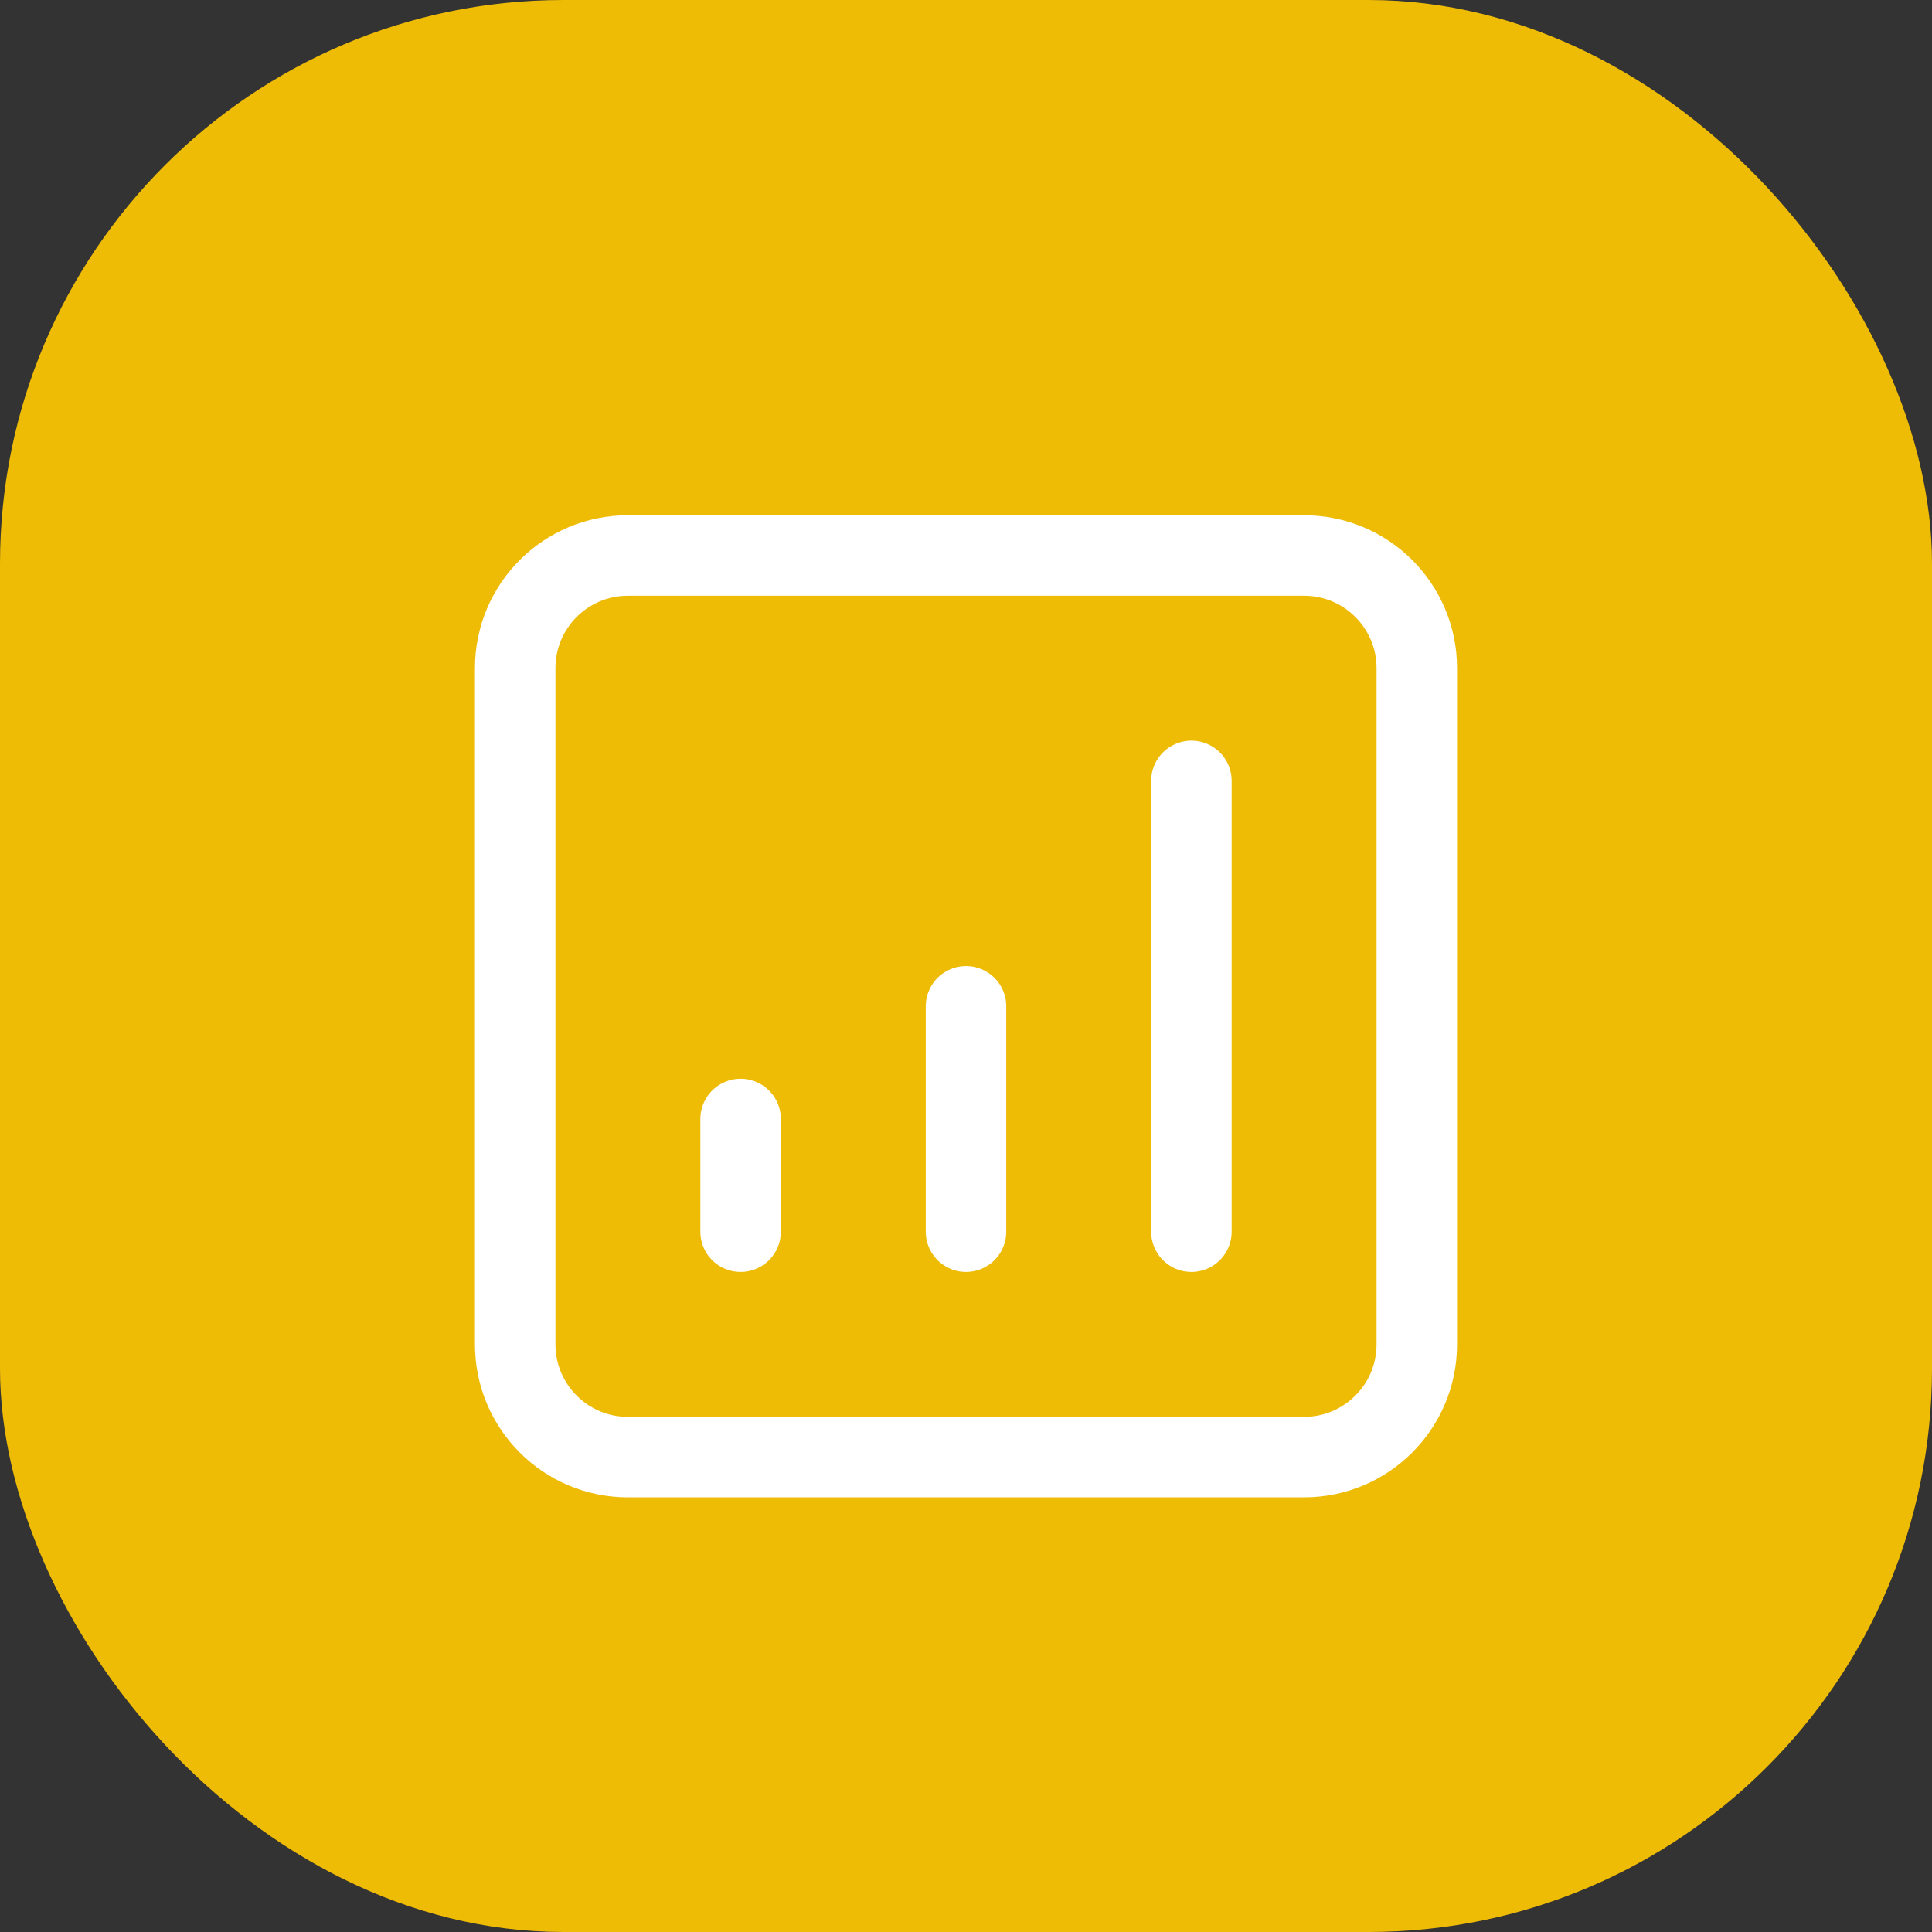
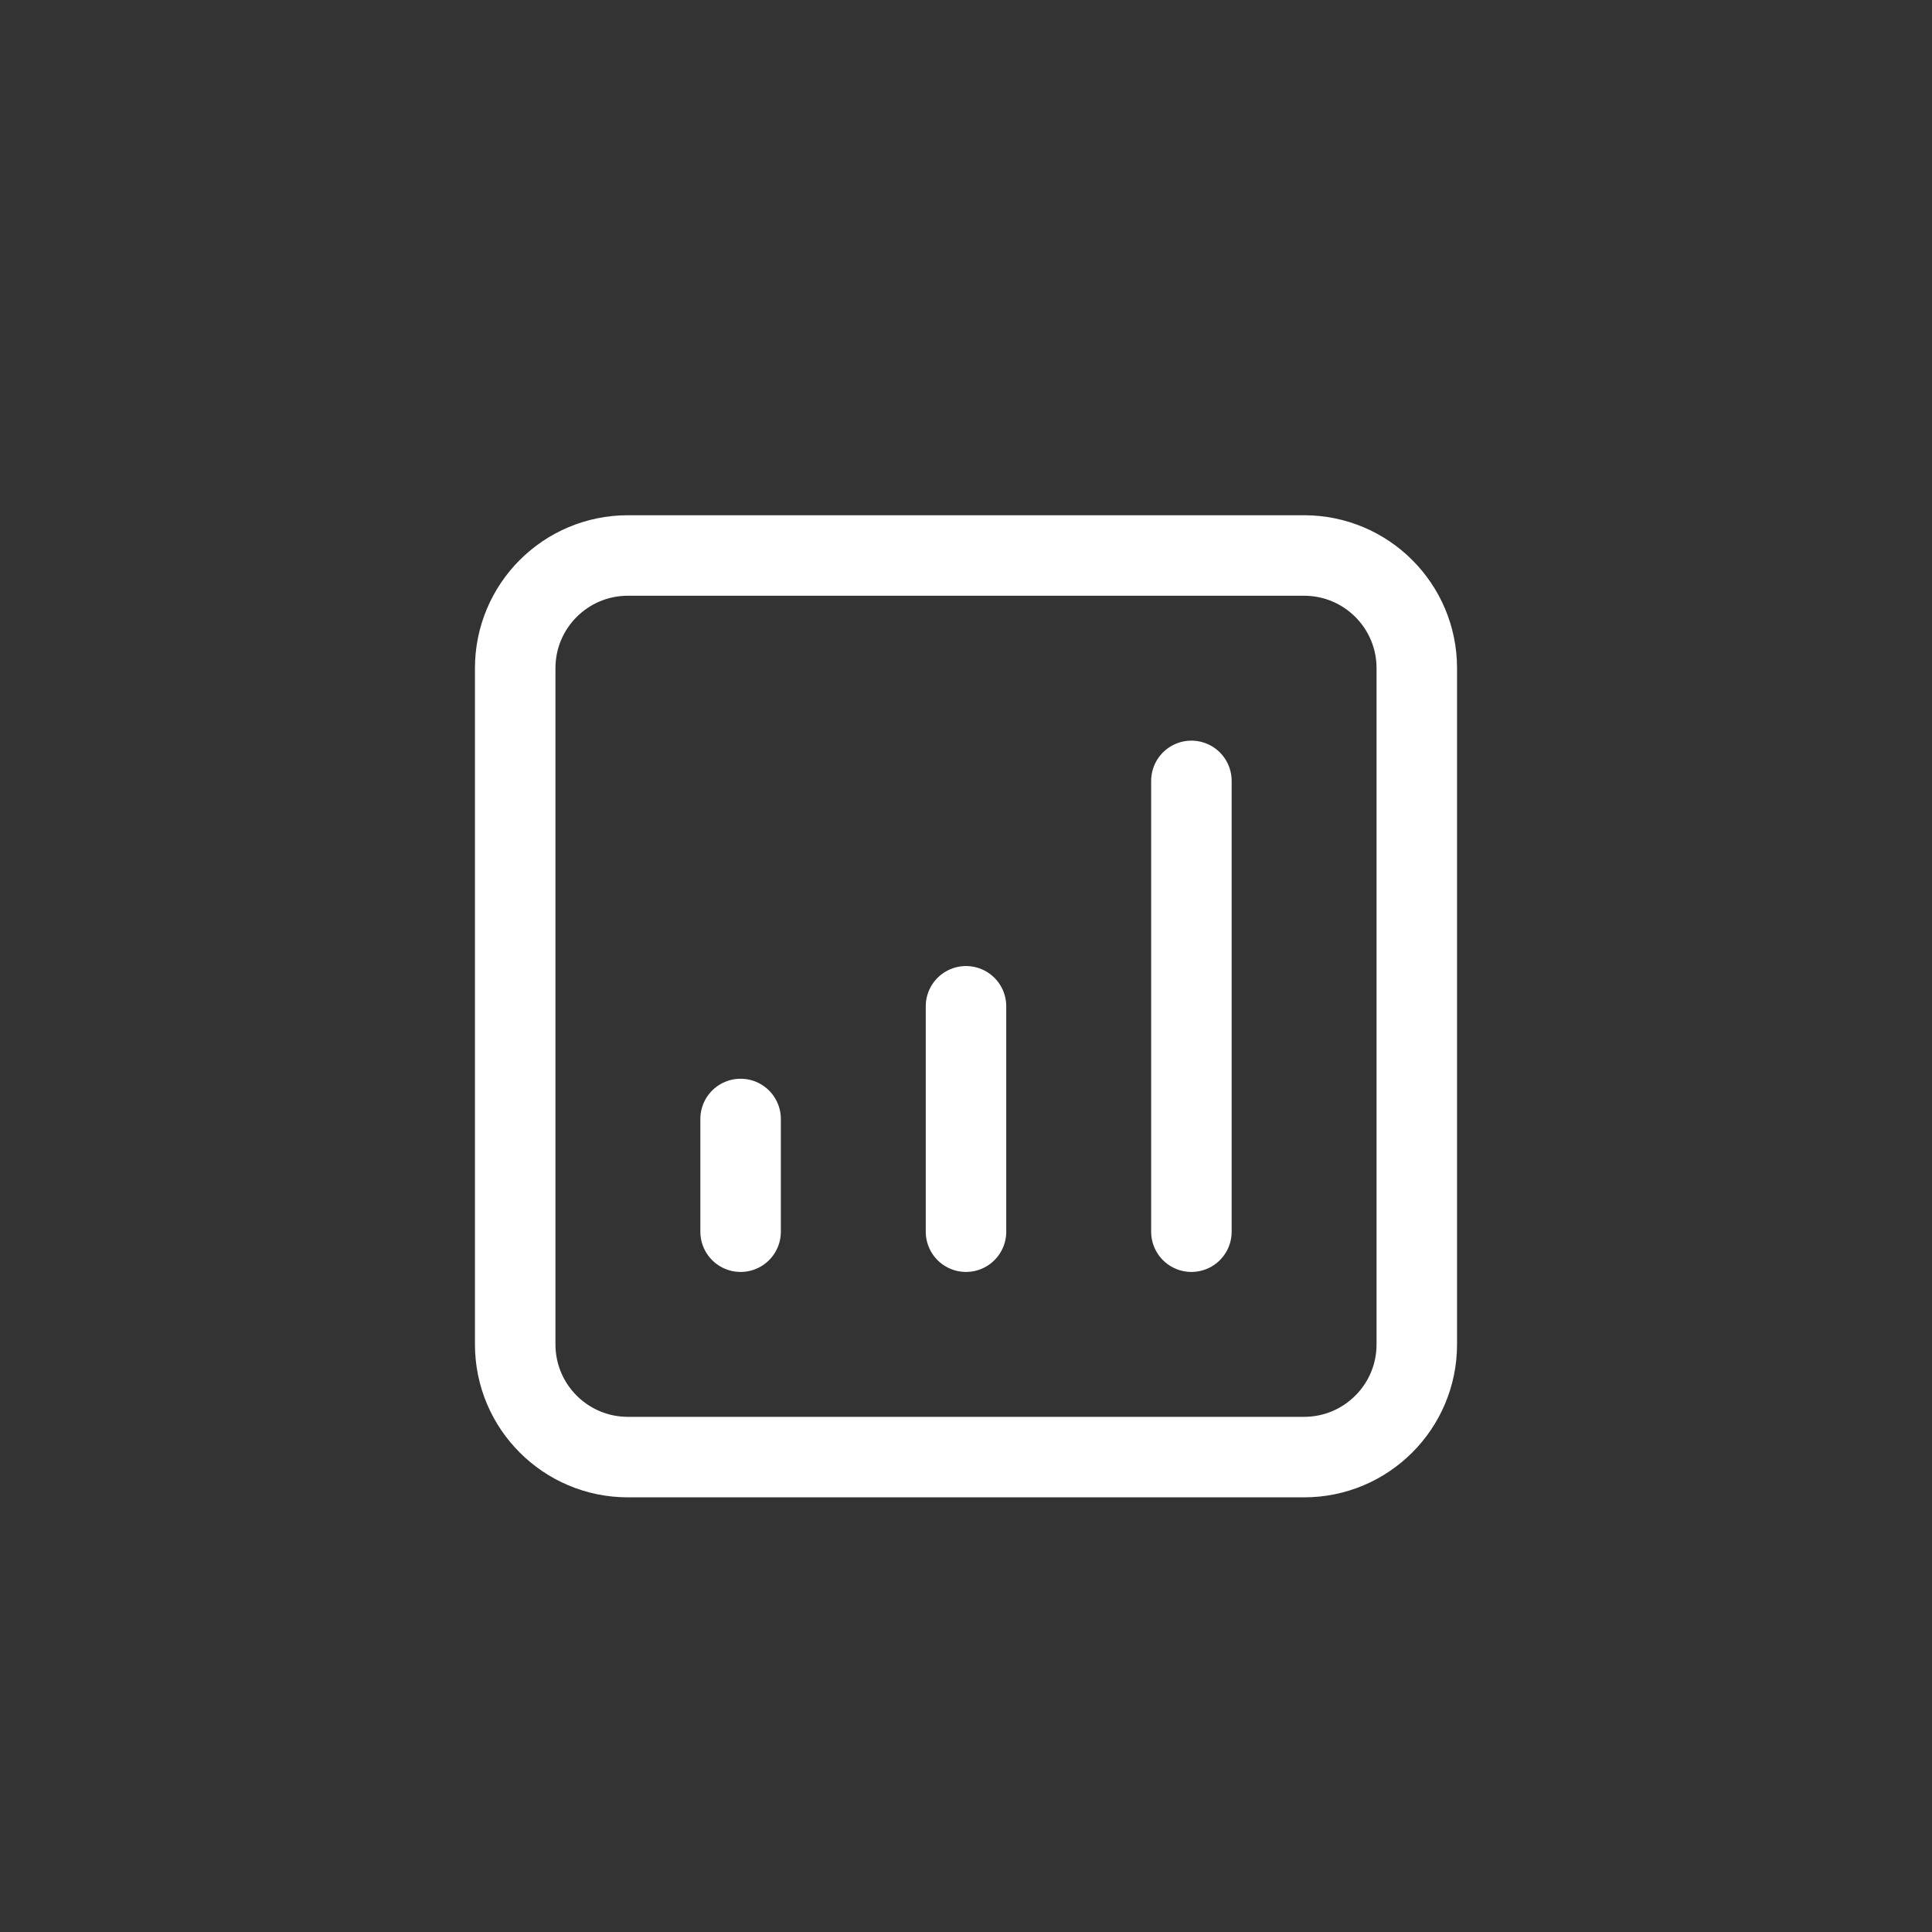
<svg xmlns="http://www.w3.org/2000/svg" width="48" height="48" viewBox="0 0 48 48" fill="none">
  <rect x="0" y="0" width="48" height="48" fill="#333333" stroke="none" />
-   <rect width="48" height="48" rx="14" fill="#EEBB05" />
  <path d="M18.4 30.601V27.801M24 30.601V25.001M29.6 30.601V19.401M15.6 36.201C14.053 36.201 12.8 34.947 12.8 33.401V16.601C12.8 15.054 14.053 13.801 15.6 13.801H32.4C33.946 13.801 35.2 15.054 35.2 16.601V33.401C35.2 34.947 33.946 36.201 32.4 36.201H15.6Z" stroke="white" stroke-width="2" stroke-linecap="round" stroke-linejoin="round" />
</svg>